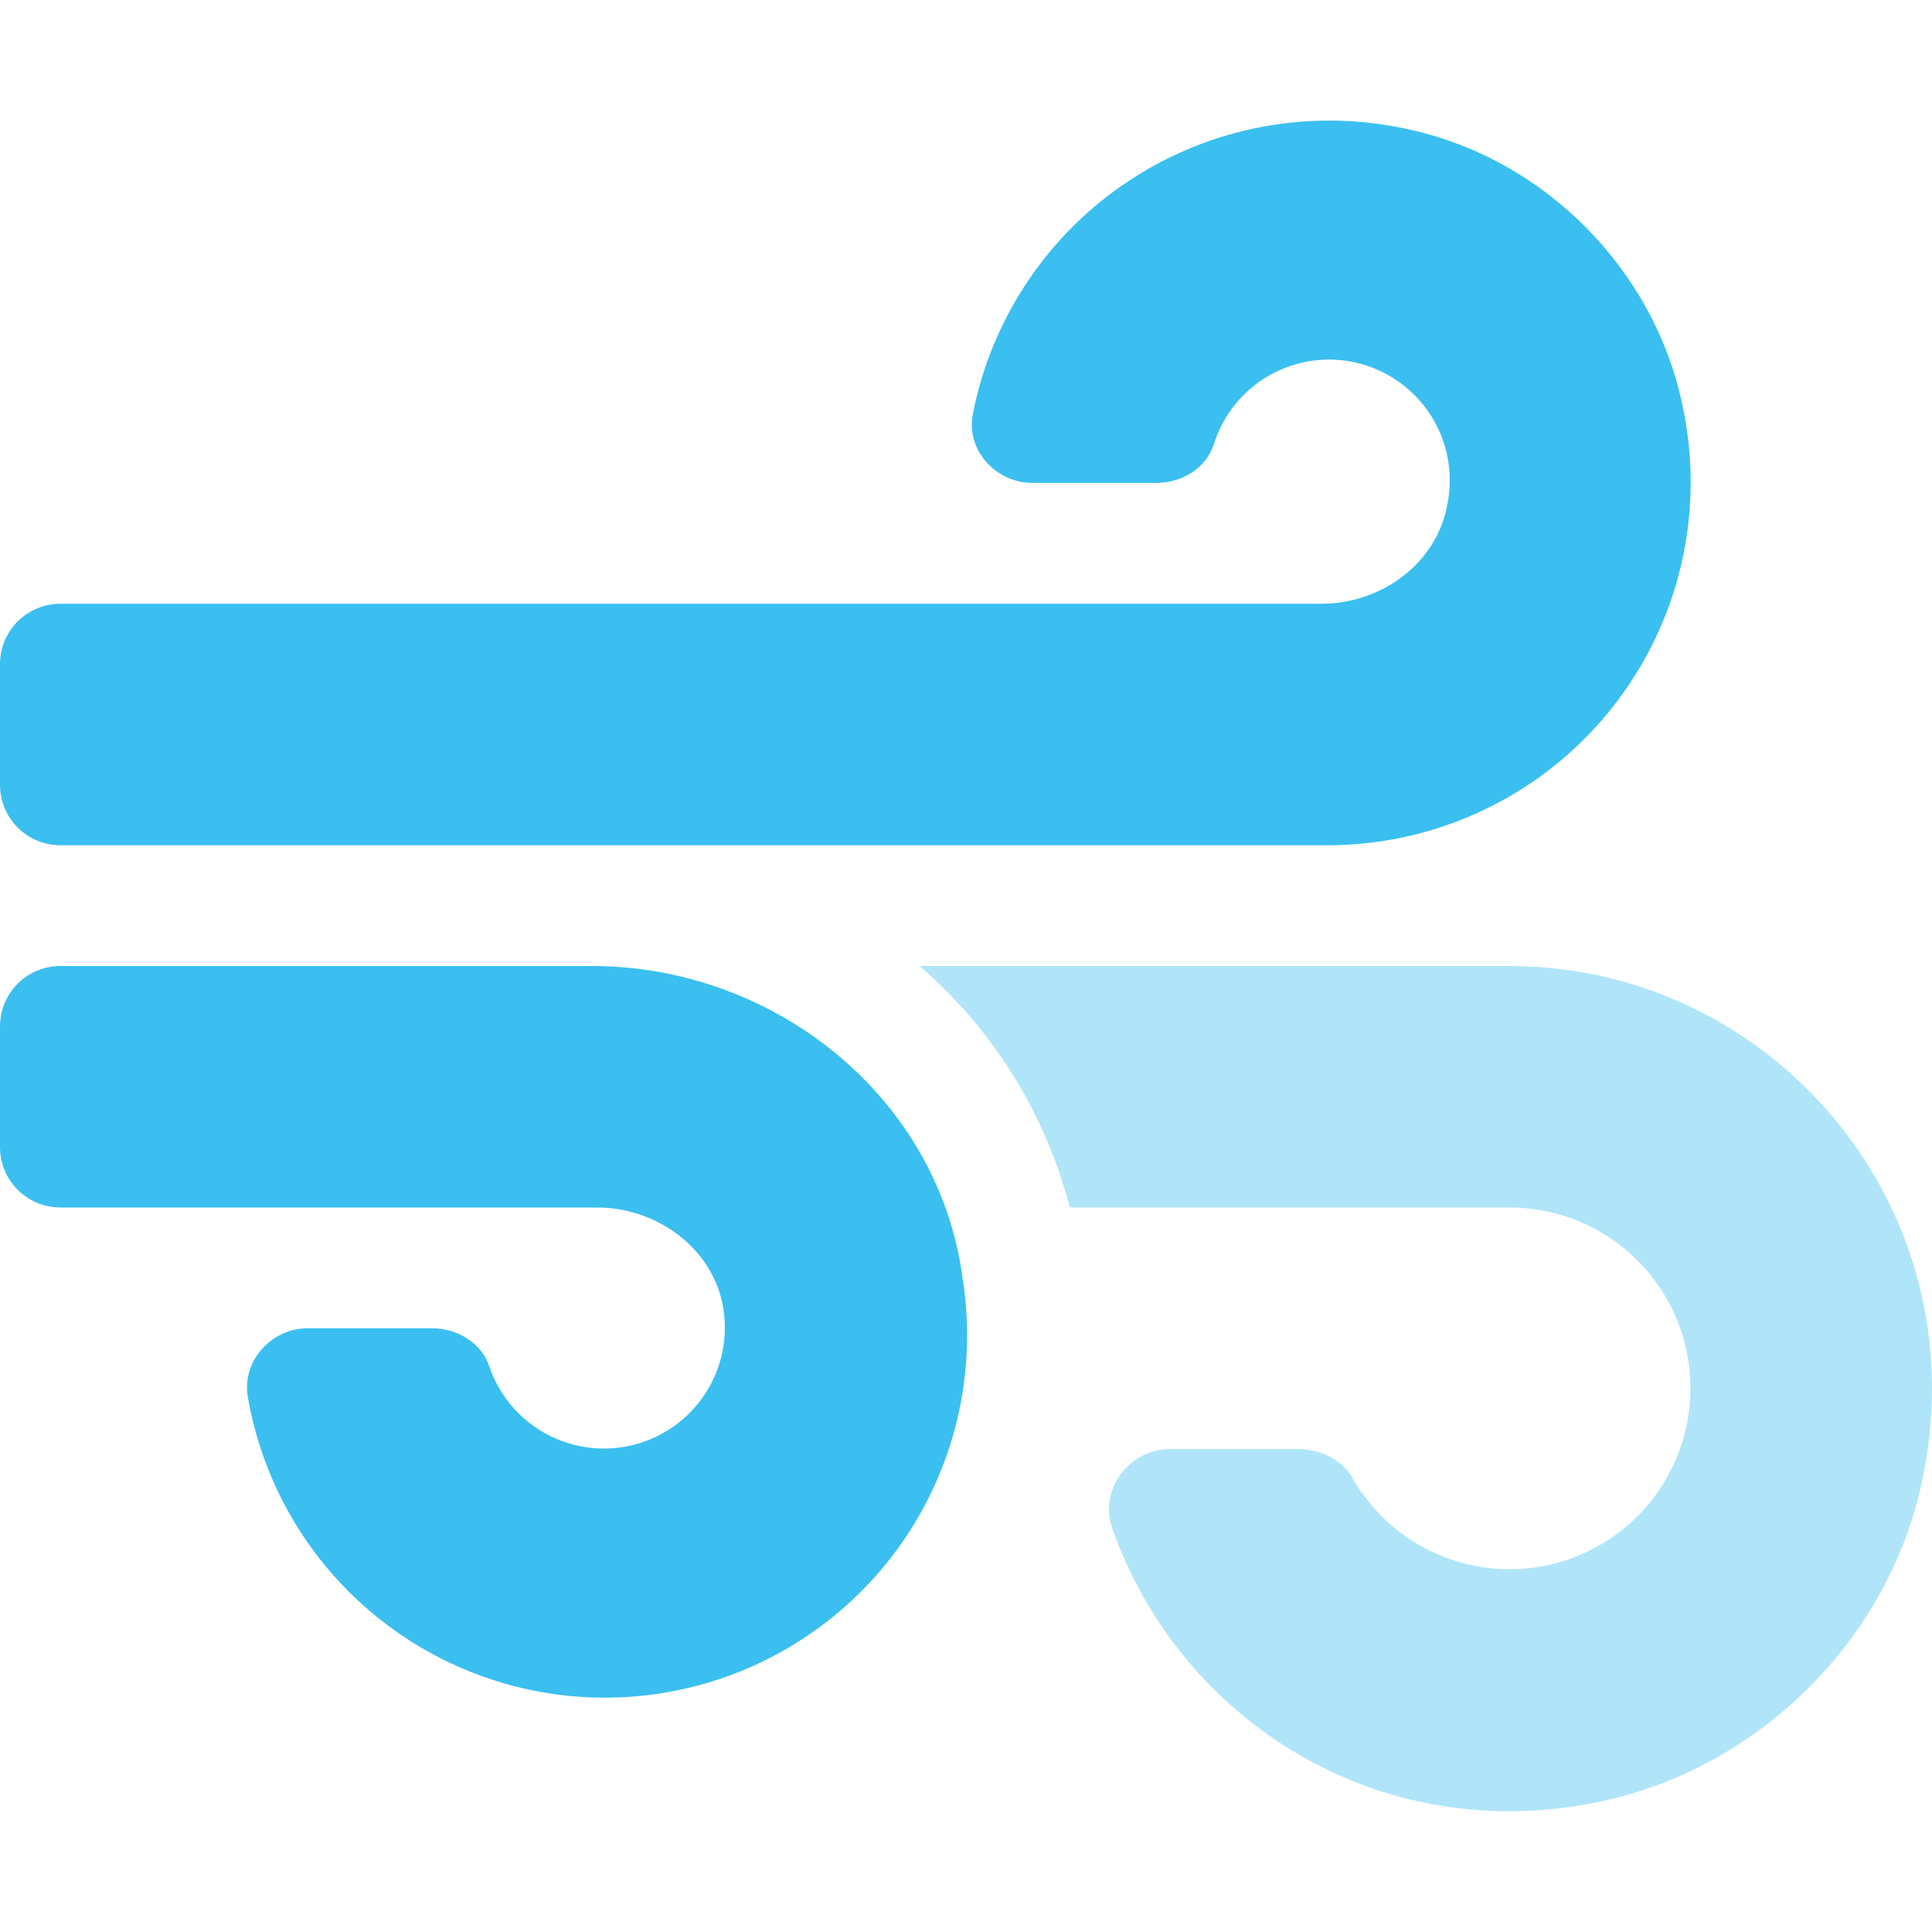
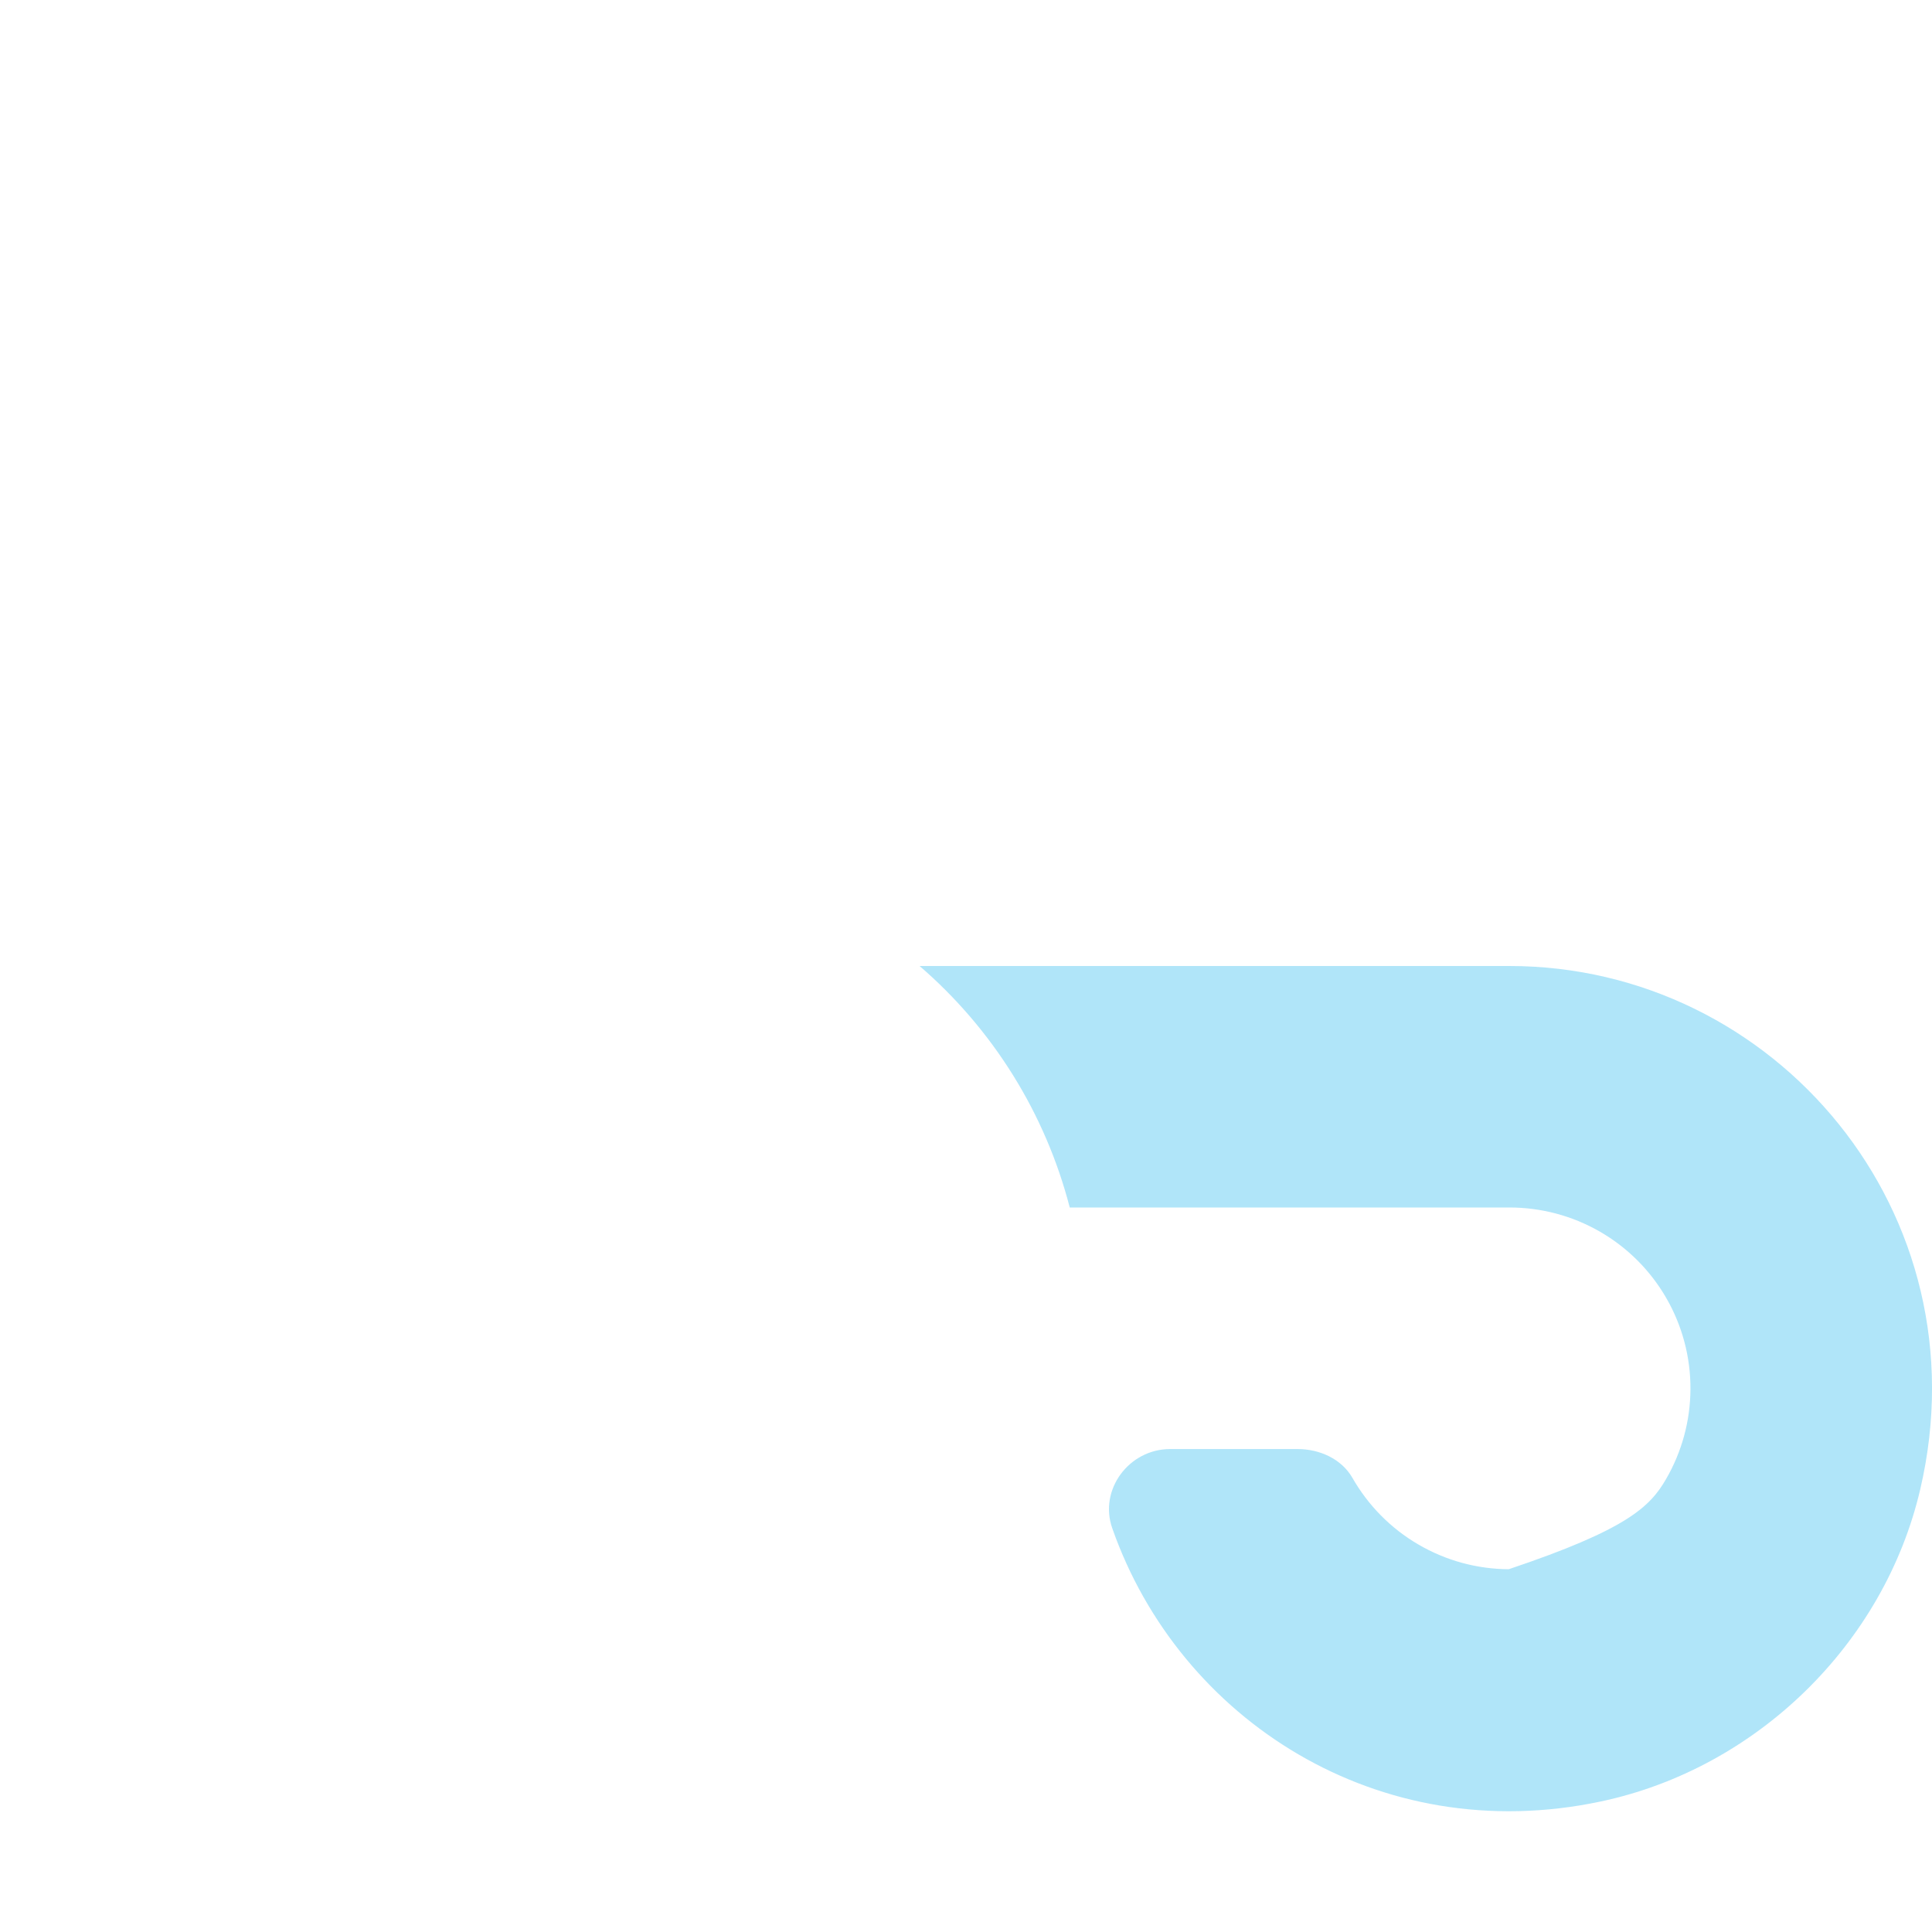
<svg xmlns="http://www.w3.org/2000/svg" width="40" height="40" viewBox="0 0 40 40" fill="none">
  <g clip-path="url(#clip0)">
-     <path opacity="0.4" d="M39.756 30.837C39.006 34.048 36.358 36.618 33.14 37.298C28.538 38.274 24.421 35.602 23.031 31.649C22.742 30.845 23.375 30.001 24.226 30.001H26.866C27.32 30.001 27.773 30.204 27.999 30.595C28.325 31.167 28.795 31.644 29.364 31.976C29.932 32.309 30.578 32.486 31.237 32.489C31.895 32.492 32.543 32.322 33.115 31.994C33.686 31.667 34.162 31.195 34.492 30.626C34.823 30.056 34.998 29.41 34.999 28.751C35.001 28.093 34.828 27.445 34.499 26.875C34.17 26.304 33.697 25.83 33.126 25.501C32.556 25.172 31.909 24.999 31.25 25H22.148C21.645 23.056 20.56 21.312 19.039 20H31.25C36.756 20 41.094 25.117 39.756 30.837Z" fill="#3ABFF0" />
-     <path d="M12.247 20H1.25C0.918 20 0.601 20.132 0.366 20.366C0.132 20.601 0 20.919 0 21.25L0 23.75C0 24.081 0.132 24.399 0.366 24.634C0.601 24.868 0.918 25 1.25 25H12.364C13.606 25 14.771 25.852 14.974 27.078C15.077 27.699 14.942 28.335 14.597 28.861C14.251 29.387 13.721 29.764 13.111 29.916C12.5 30.069 11.855 29.986 11.303 29.685C10.751 29.383 10.332 28.885 10.13 28.289C9.966 27.797 9.458 27.5 8.942 27.5H6.377C5.612 27.5 4.994 28.188 5.134 28.938C5.474 30.884 6.567 32.617 8.178 33.761C9.788 34.906 11.784 35.369 13.734 35.05C15.683 34.731 17.428 33.656 18.59 32.058C19.751 30.46 20.235 28.468 19.937 26.516C19.46 22.734 16.052 20 12.247 20ZM34.831 8.381C34.237 5.552 31.947 3.262 29.119 2.669C28.141 2.456 27.131 2.44 26.147 2.623C25.164 2.805 24.226 3.182 23.39 3.732C22.554 4.281 21.836 4.992 21.279 5.823C20.721 6.653 20.334 7.587 20.142 8.569C19.994 9.319 20.619 9.998 21.377 9.998H23.939C24.462 9.998 24.962 9.702 25.127 9.209C25.315 8.598 25.73 8.082 26.288 7.767C26.845 7.453 27.502 7.364 28.122 7.519C28.743 7.675 29.281 8.062 29.625 8.602C29.968 9.141 30.092 9.792 29.97 10.42C29.766 11.648 28.611 12.5 27.361 12.5H1.25C0.918 12.5 0.601 12.632 0.366 12.866C0.132 13.101 0 13.418 0 13.75L0 16.25C0 16.581 0.132 16.899 0.366 17.134C0.601 17.368 0.918 17.5 1.25 17.5H27.5C28.622 17.498 29.73 17.245 30.741 16.759C31.753 16.274 32.642 15.568 33.345 14.693C34.048 13.819 34.547 12.798 34.804 11.706C35.061 10.613 35.07 9.477 34.831 8.381Z" fill="#3ABFF0" />
+     <path opacity="0.4" d="M39.756 30.837C39.006 34.048 36.358 36.618 33.14 37.298C28.538 38.274 24.421 35.602 23.031 31.649C22.742 30.845 23.375 30.001 24.226 30.001H26.866C27.32 30.001 27.773 30.204 27.999 30.595C28.325 31.167 28.795 31.644 29.364 31.976C29.932 32.309 30.578 32.486 31.237 32.489C33.686 31.667 34.162 31.195 34.492 30.626C34.823 30.056 34.998 29.41 34.999 28.751C35.001 28.093 34.828 27.445 34.499 26.875C34.17 26.304 33.697 25.83 33.126 25.501C32.556 25.172 31.909 24.999 31.25 25H22.148C21.645 23.056 20.56 21.312 19.039 20H31.25C36.756 20 41.094 25.117 39.756 30.837Z" fill="#3ABFF0" />
  </g>
  <defs>
    <clipPath id="clip0">
      <rect width="40" height="40" fill="white" />
    </clipPath>
  </defs>
</svg>